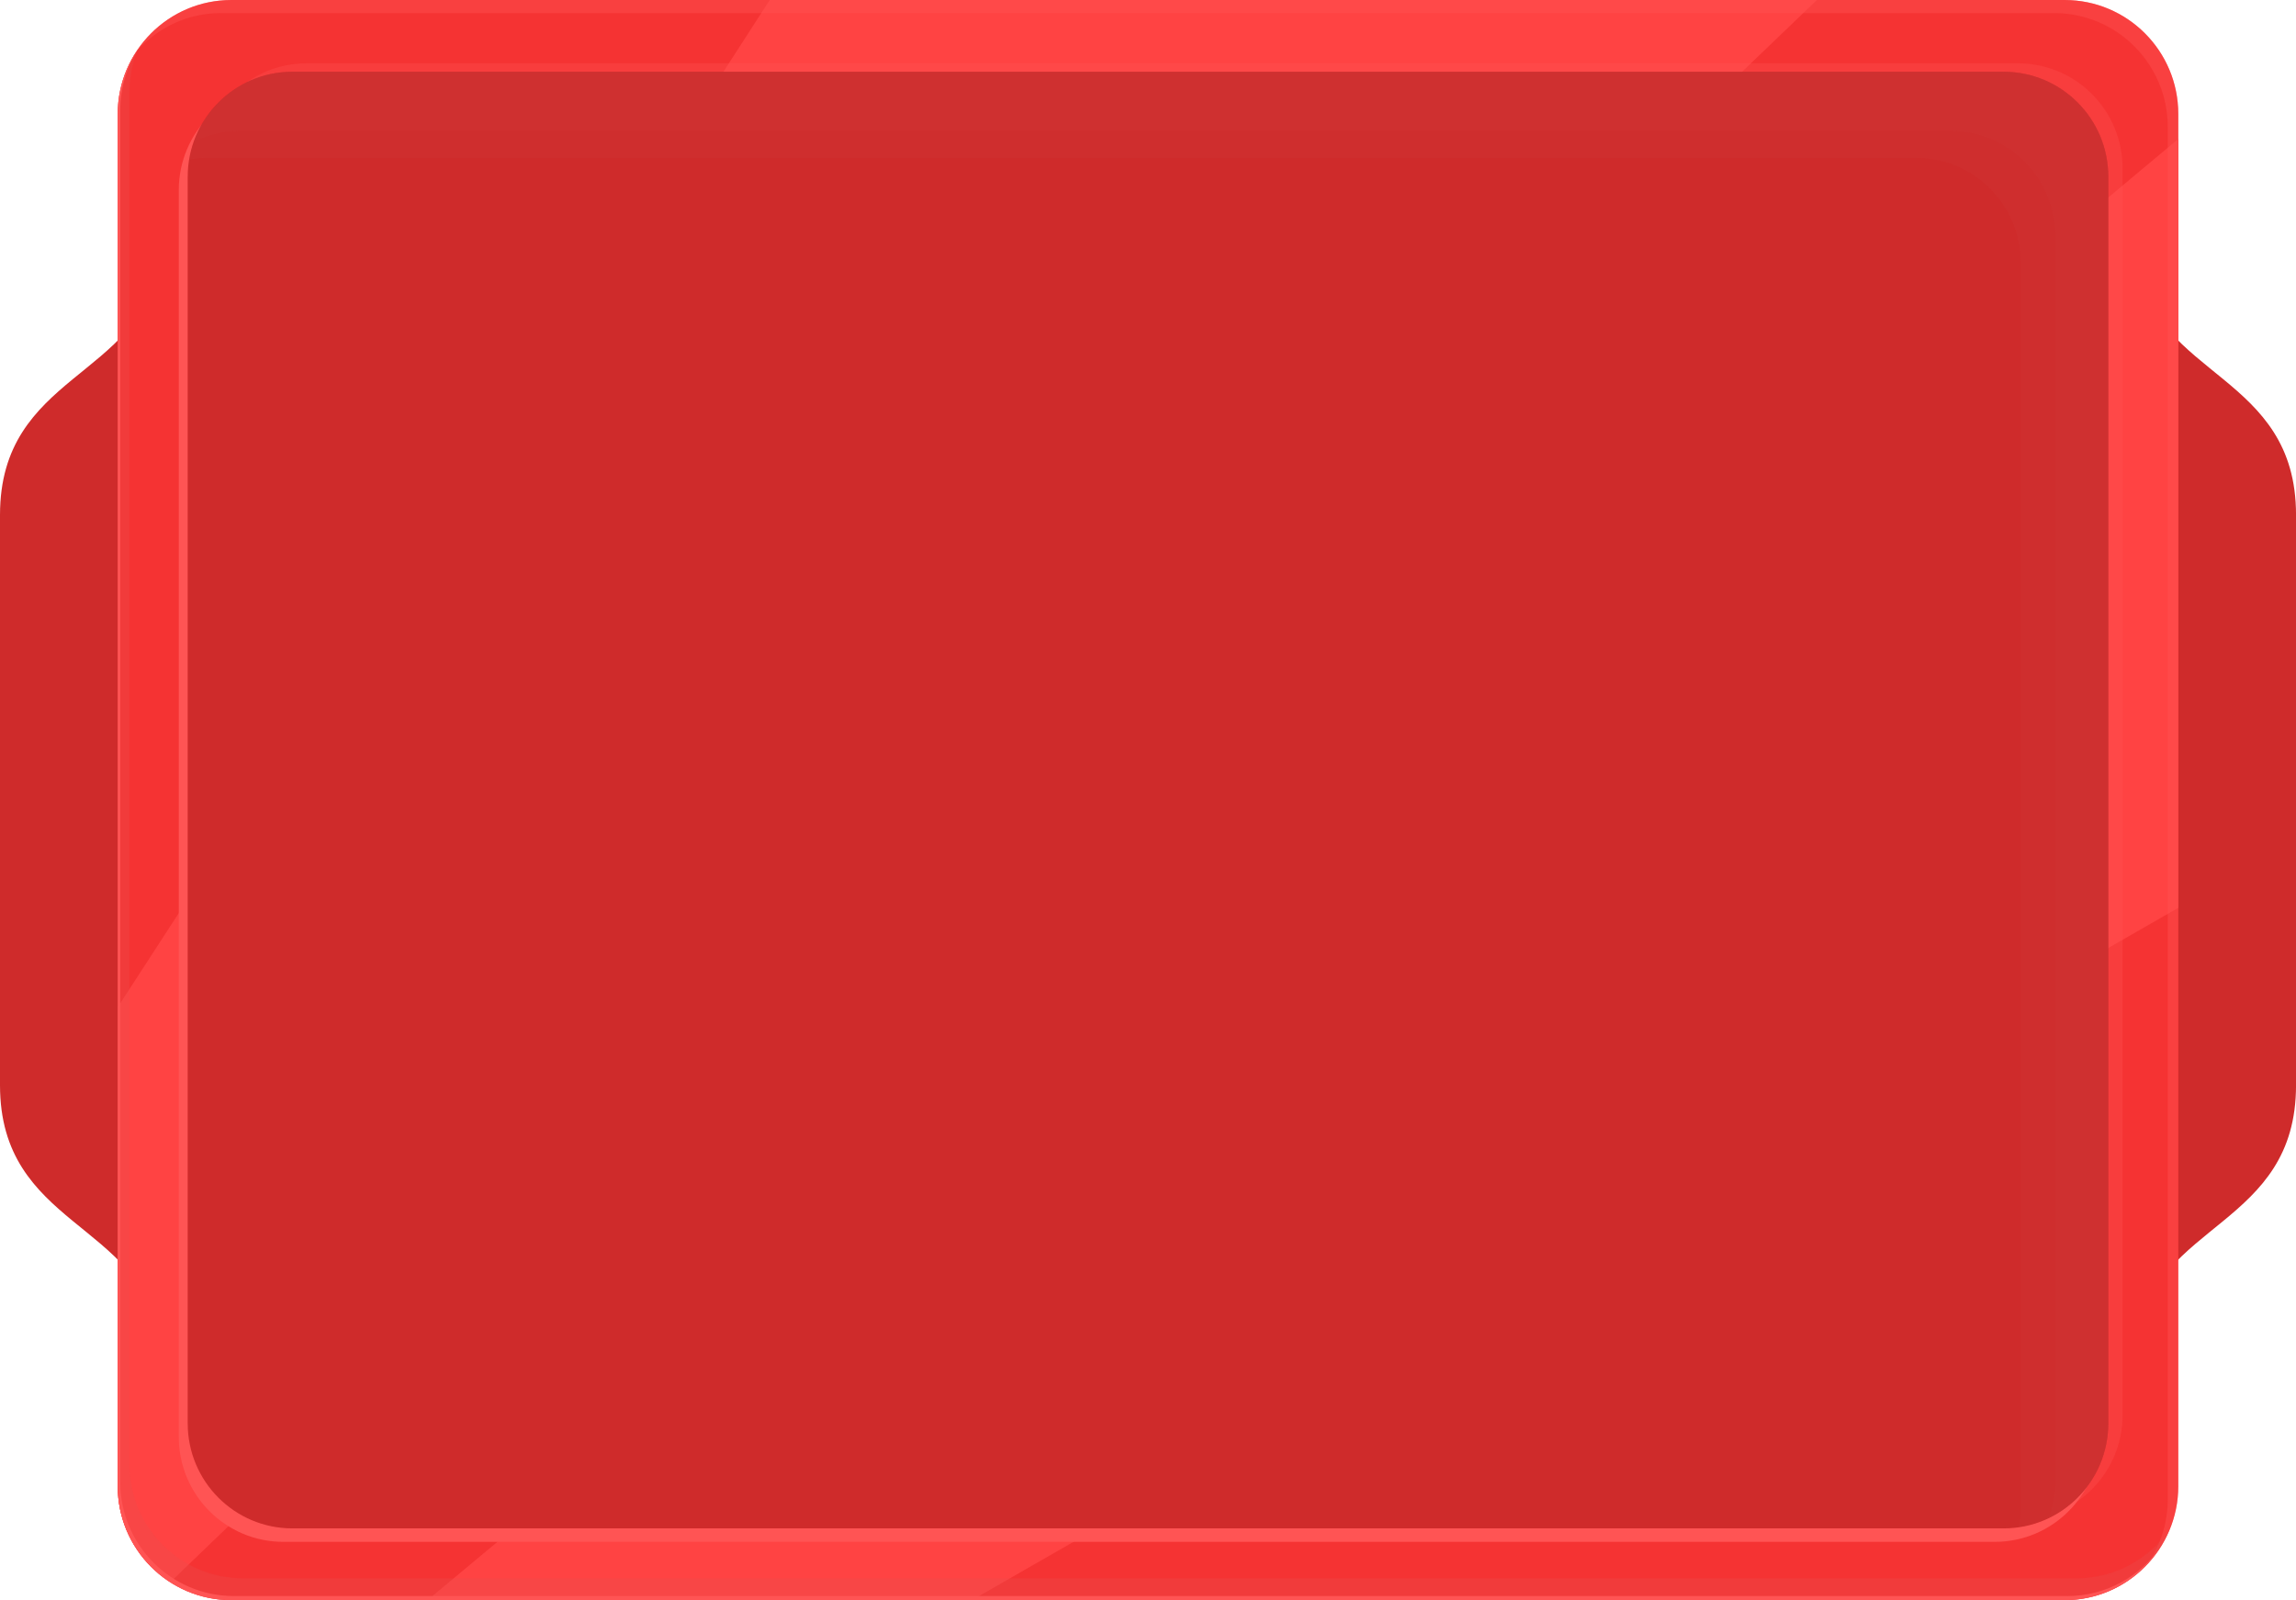
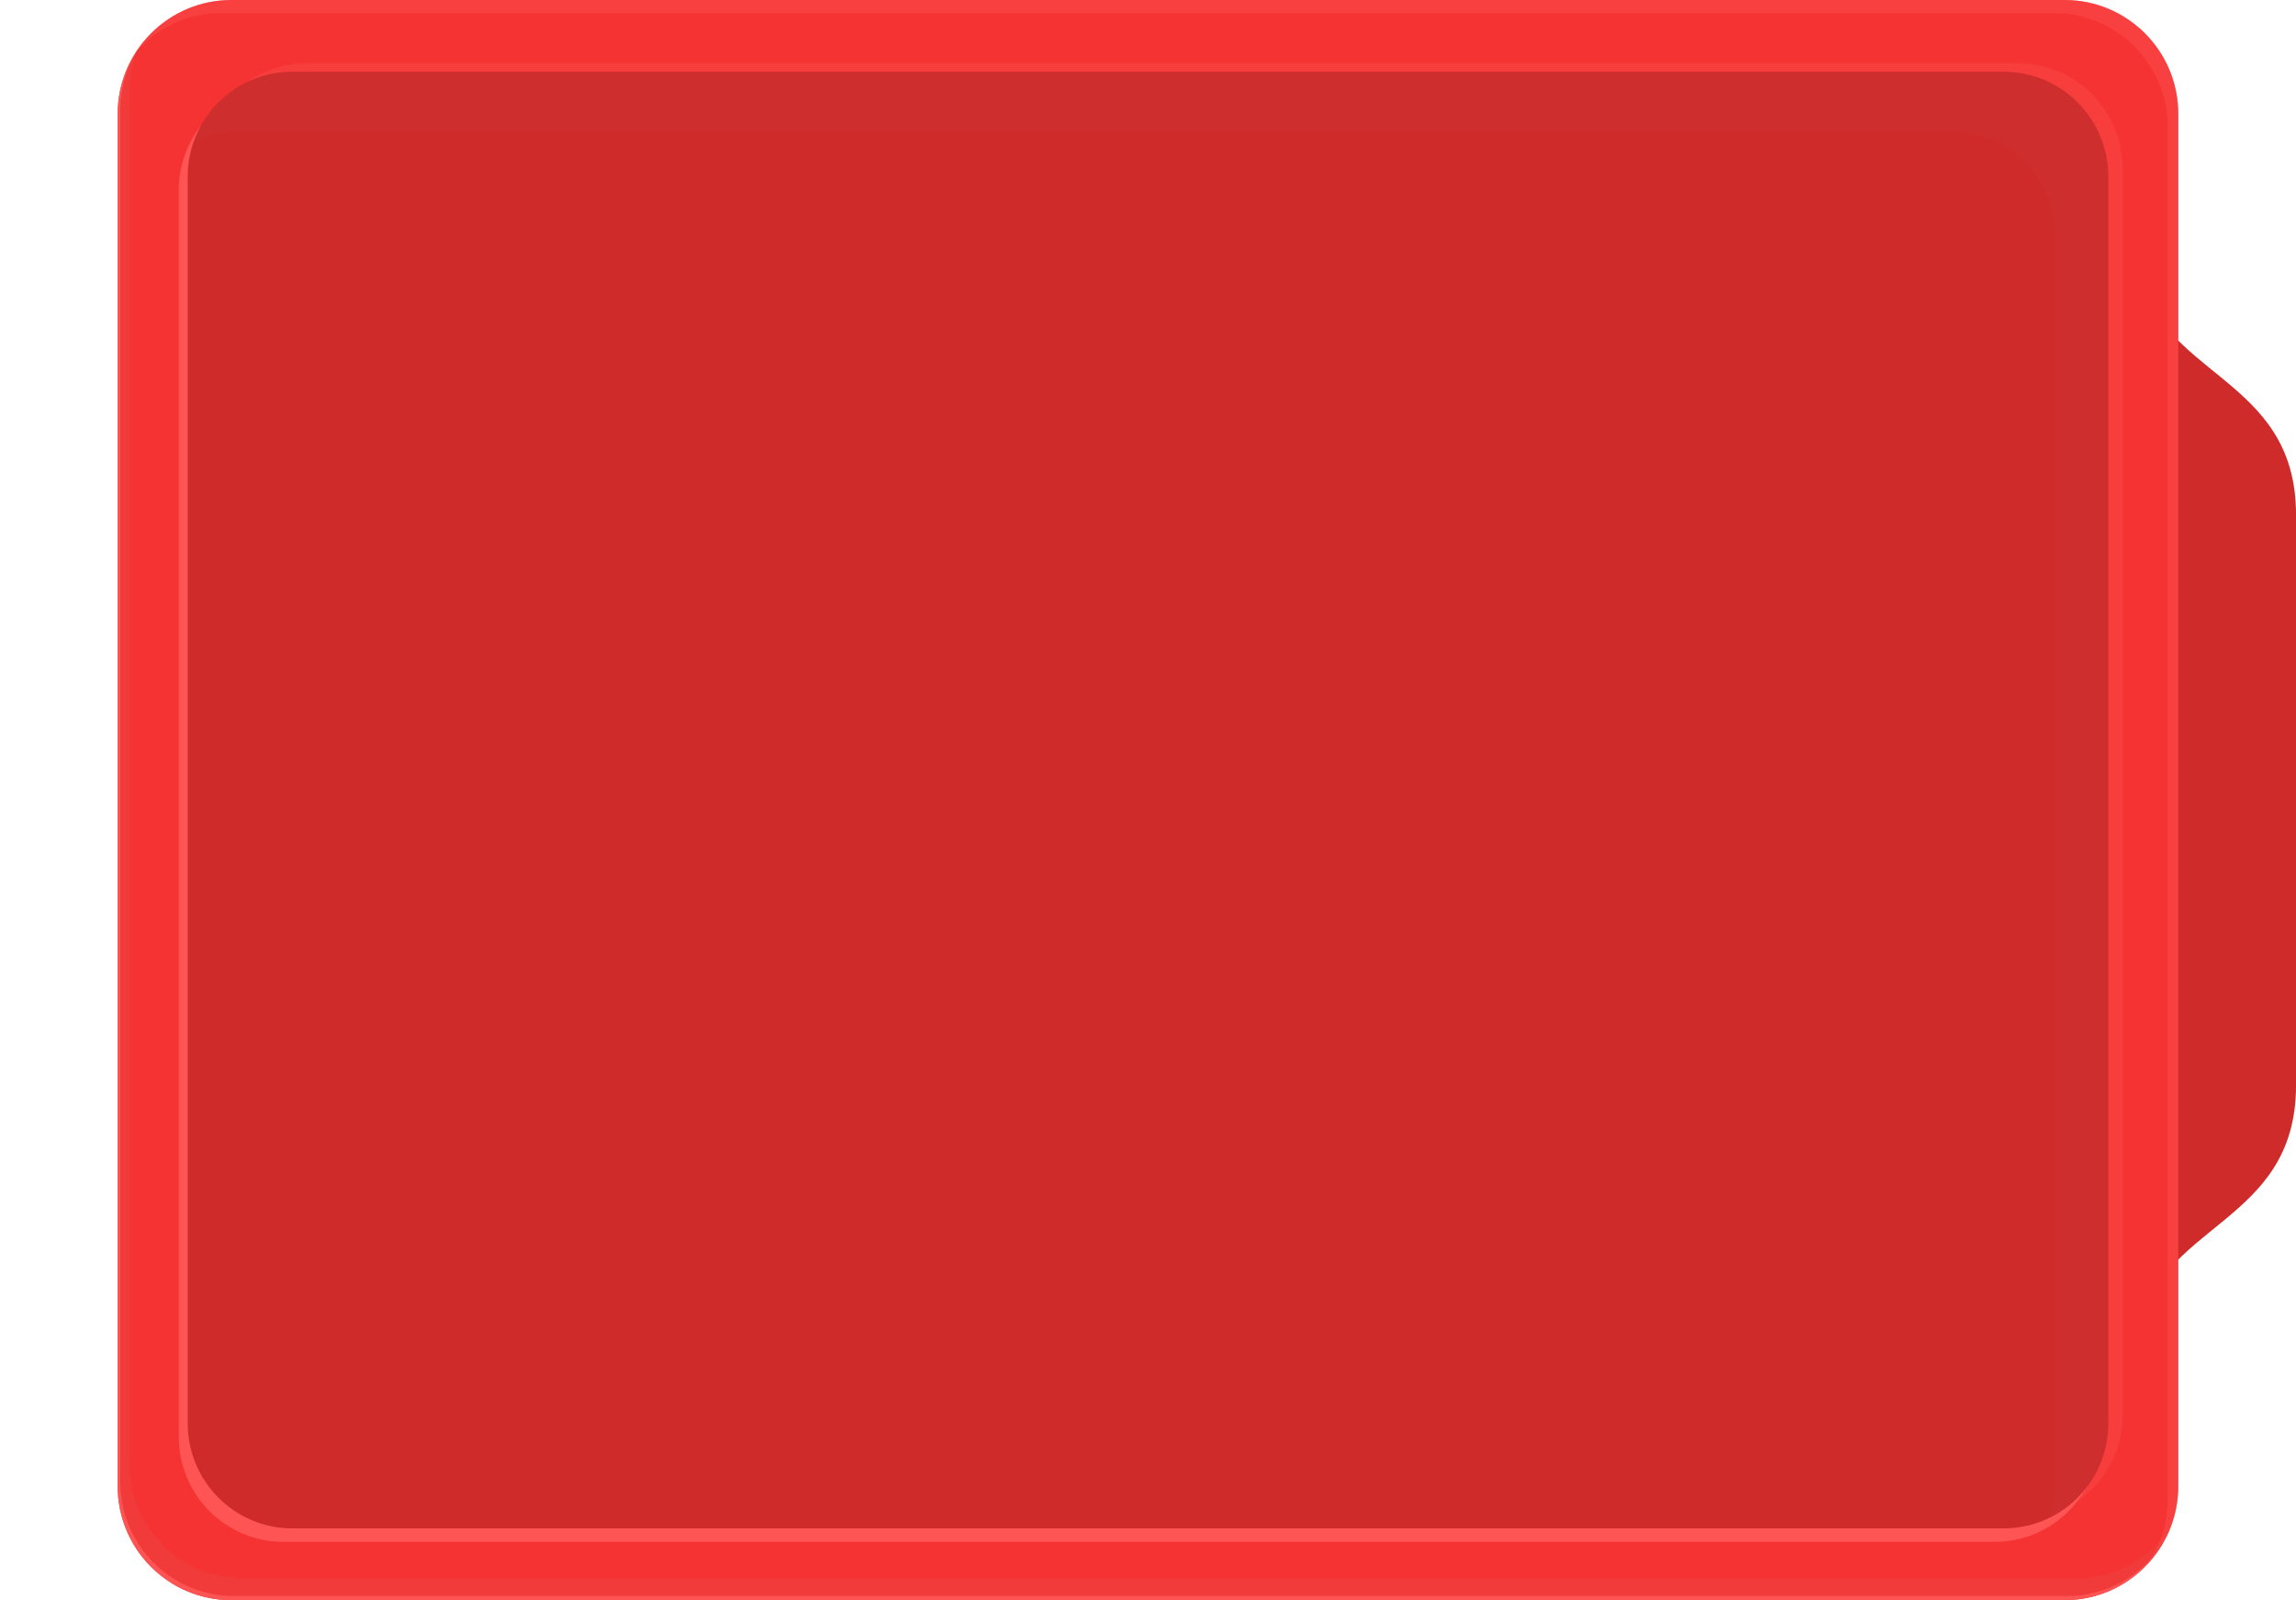
<svg xmlns="http://www.w3.org/2000/svg" width="287" height="200" viewBox="0 0 287 200" fill="none">
  <g clip-path="url(#clip0_14301_7550)">
-     <path d="M29.645 88.277L19.836 32.975C17.598 47.266 0 46.706 0 64.362V135.638C0 153.294 17.598 152.734 19.836 167.025L29.645 111.723V88.277Z" fill="#CF2B2B" />
    <path d="M257.359 88.277L267.168 32.975C269.402 47.266 287.004 46.706 287.004 64.362V135.638C287.004 153.294 269.406 152.734 267.168 167.025L257.359 111.723V88.277Z" fill="#CF2B2B" />
    <path d="M258.075 0H28.924C21.076 0 14.715 6.375 14.715 14.239V185.761C14.715 193.625 21.076 200 28.924 200H258.075C265.922 200 272.284 193.625 272.284 185.761V14.239C272.284 6.375 265.922 0 258.075 0Z" fill="#F53333" />
-     <path d="M272.285 17.367C197.128 80.233 115.872 147.989 53.434 200.001H121.483C167.76 173.479 219.573 143.742 272.285 113.466V17.367Z" fill="#FF4343" />
-     <path d="M96.216 0C69.791 41.019 40.958 85.499 14.715 125.883V185.753C14.715 190.801 17.352 195.214 21.3 197.742C80.309 140.948 158.052 66.184 227.112 0H96.216Z" fill="#FF4343" />
    <path opacity="0.4" d="M258.084 0H28.917C23.971 0 19.626 2.544 17.084 6.389C19.682 3.492 23.412 1.635 27.602 1.635H256.769C264.61 1.635 270.97 8.013 270.97 15.882V187.392C270.97 190.297 270.095 192.995 268.602 195.25C270.867 192.726 272.285 189.42 272.285 185.757V14.247C272.285 6.377 265.929 0 258.084 0Z" fill="#FF5454" />
    <g style="mix-blend-mode:multiply" opacity="0.3">
      <path d="M259.548 197.267H30.385C22.54 197.267 16.184 190.889 16.184 183.019V11.514C16.184 9.621 16.568 7.819 17.241 6.164C15.657 8.462 14.719 11.24 14.719 14.248V185.758C14.719 193.627 21.075 200.001 28.919 200.001H258.087C264.039 200.001 269.12 196.318 271.23 191.107C268.668 194.826 264.399 197.27 259.552 197.27L259.548 197.267Z" fill="#E64C4C" />
    </g>
    <path d="M249.339 192.714H35.426C28.203 192.714 22.346 186.841 22.346 179.59V23.773C22.346 16.526 28.203 10.648 35.426 10.648H249.343C256.566 10.648 262.423 16.522 262.423 23.773V179.59C262.423 186.837 256.566 192.714 249.343 192.714H249.339Z" fill="#FF5454" />
    <path opacity="0.3" d="M252.247 189.976H38.33C31.107 189.976 25.25 184.103 25.25 176.856V21.034C25.25 13.787 31.107 7.914 38.33 7.914H252.247C259.471 7.914 265.327 13.787 265.327 21.034V176.856C265.327 184.103 259.471 189.976 252.247 189.976Z" fill="#FF5454" />
    <path d="M250.456 191.031H36.543C29.32 191.031 23.463 185.158 23.463 177.907V22.089C23.463 14.842 29.32 8.969 36.543 8.969H250.456C257.68 8.969 263.536 14.842 263.536 22.089V177.907C263.536 185.154 257.68 191.031 250.456 191.031Z" fill="#CF2B2B" />
    <g style="mix-blend-mode:multiply" opacity="0.3">
-       <path d="M250.457 8.969H36.544C30.057 8.969 24.715 13.715 23.682 19.926C24.315 19.831 24.949 19.732 25.606 19.732H239.52C246.743 19.732 252.6 25.605 252.6 32.856V188.674C252.6 189.416 252.501 190.134 252.382 190.841C258.686 189.9 263.537 184.499 263.537 177.911V22.089C263.537 14.842 257.68 8.965 250.457 8.965V8.969Z" fill="#CF3636" />
-     </g>
+       </g>
    <g style="mix-blend-mode:multiply" opacity="0.3">
      <path d="M250.457 8.969H36.544C30.869 8.969 26.085 12.616 24.271 17.688C25.986 16.858 27.887 16.355 29.919 16.355H243.836C251.059 16.355 256.916 22.228 256.916 29.479V185.296C256.916 186.848 256.599 188.317 256.104 189.702C260.492 187.582 263.541 183.122 263.541 177.911V22.089C263.541 14.842 257.684 8.965 250.461 8.965L250.457 8.969Z" fill="#CF3636" />
    </g>
    <path d="M258.4 199.487H29.232C21.392 199.487 15.032 193.11 15.032 185.244V13.735C15.032 10.933 15.867 8.341 17.257 6.139C15.661 8.44 14.715 11.23 14.715 14.246V185.756C14.715 193.626 21.071 199.999 28.916 199.999H258.083C263.136 199.999 267.54 197.336 270.058 193.352C267.496 197.055 263.235 199.491 258.4 199.491V199.487Z" fill="#FF5454" />
  </g>
  <defs>
    <clipPath id="clip0_14301_7550">
      <rect width="287" height="200" fill="white" />
    </clipPath>
  </defs>
</svg>